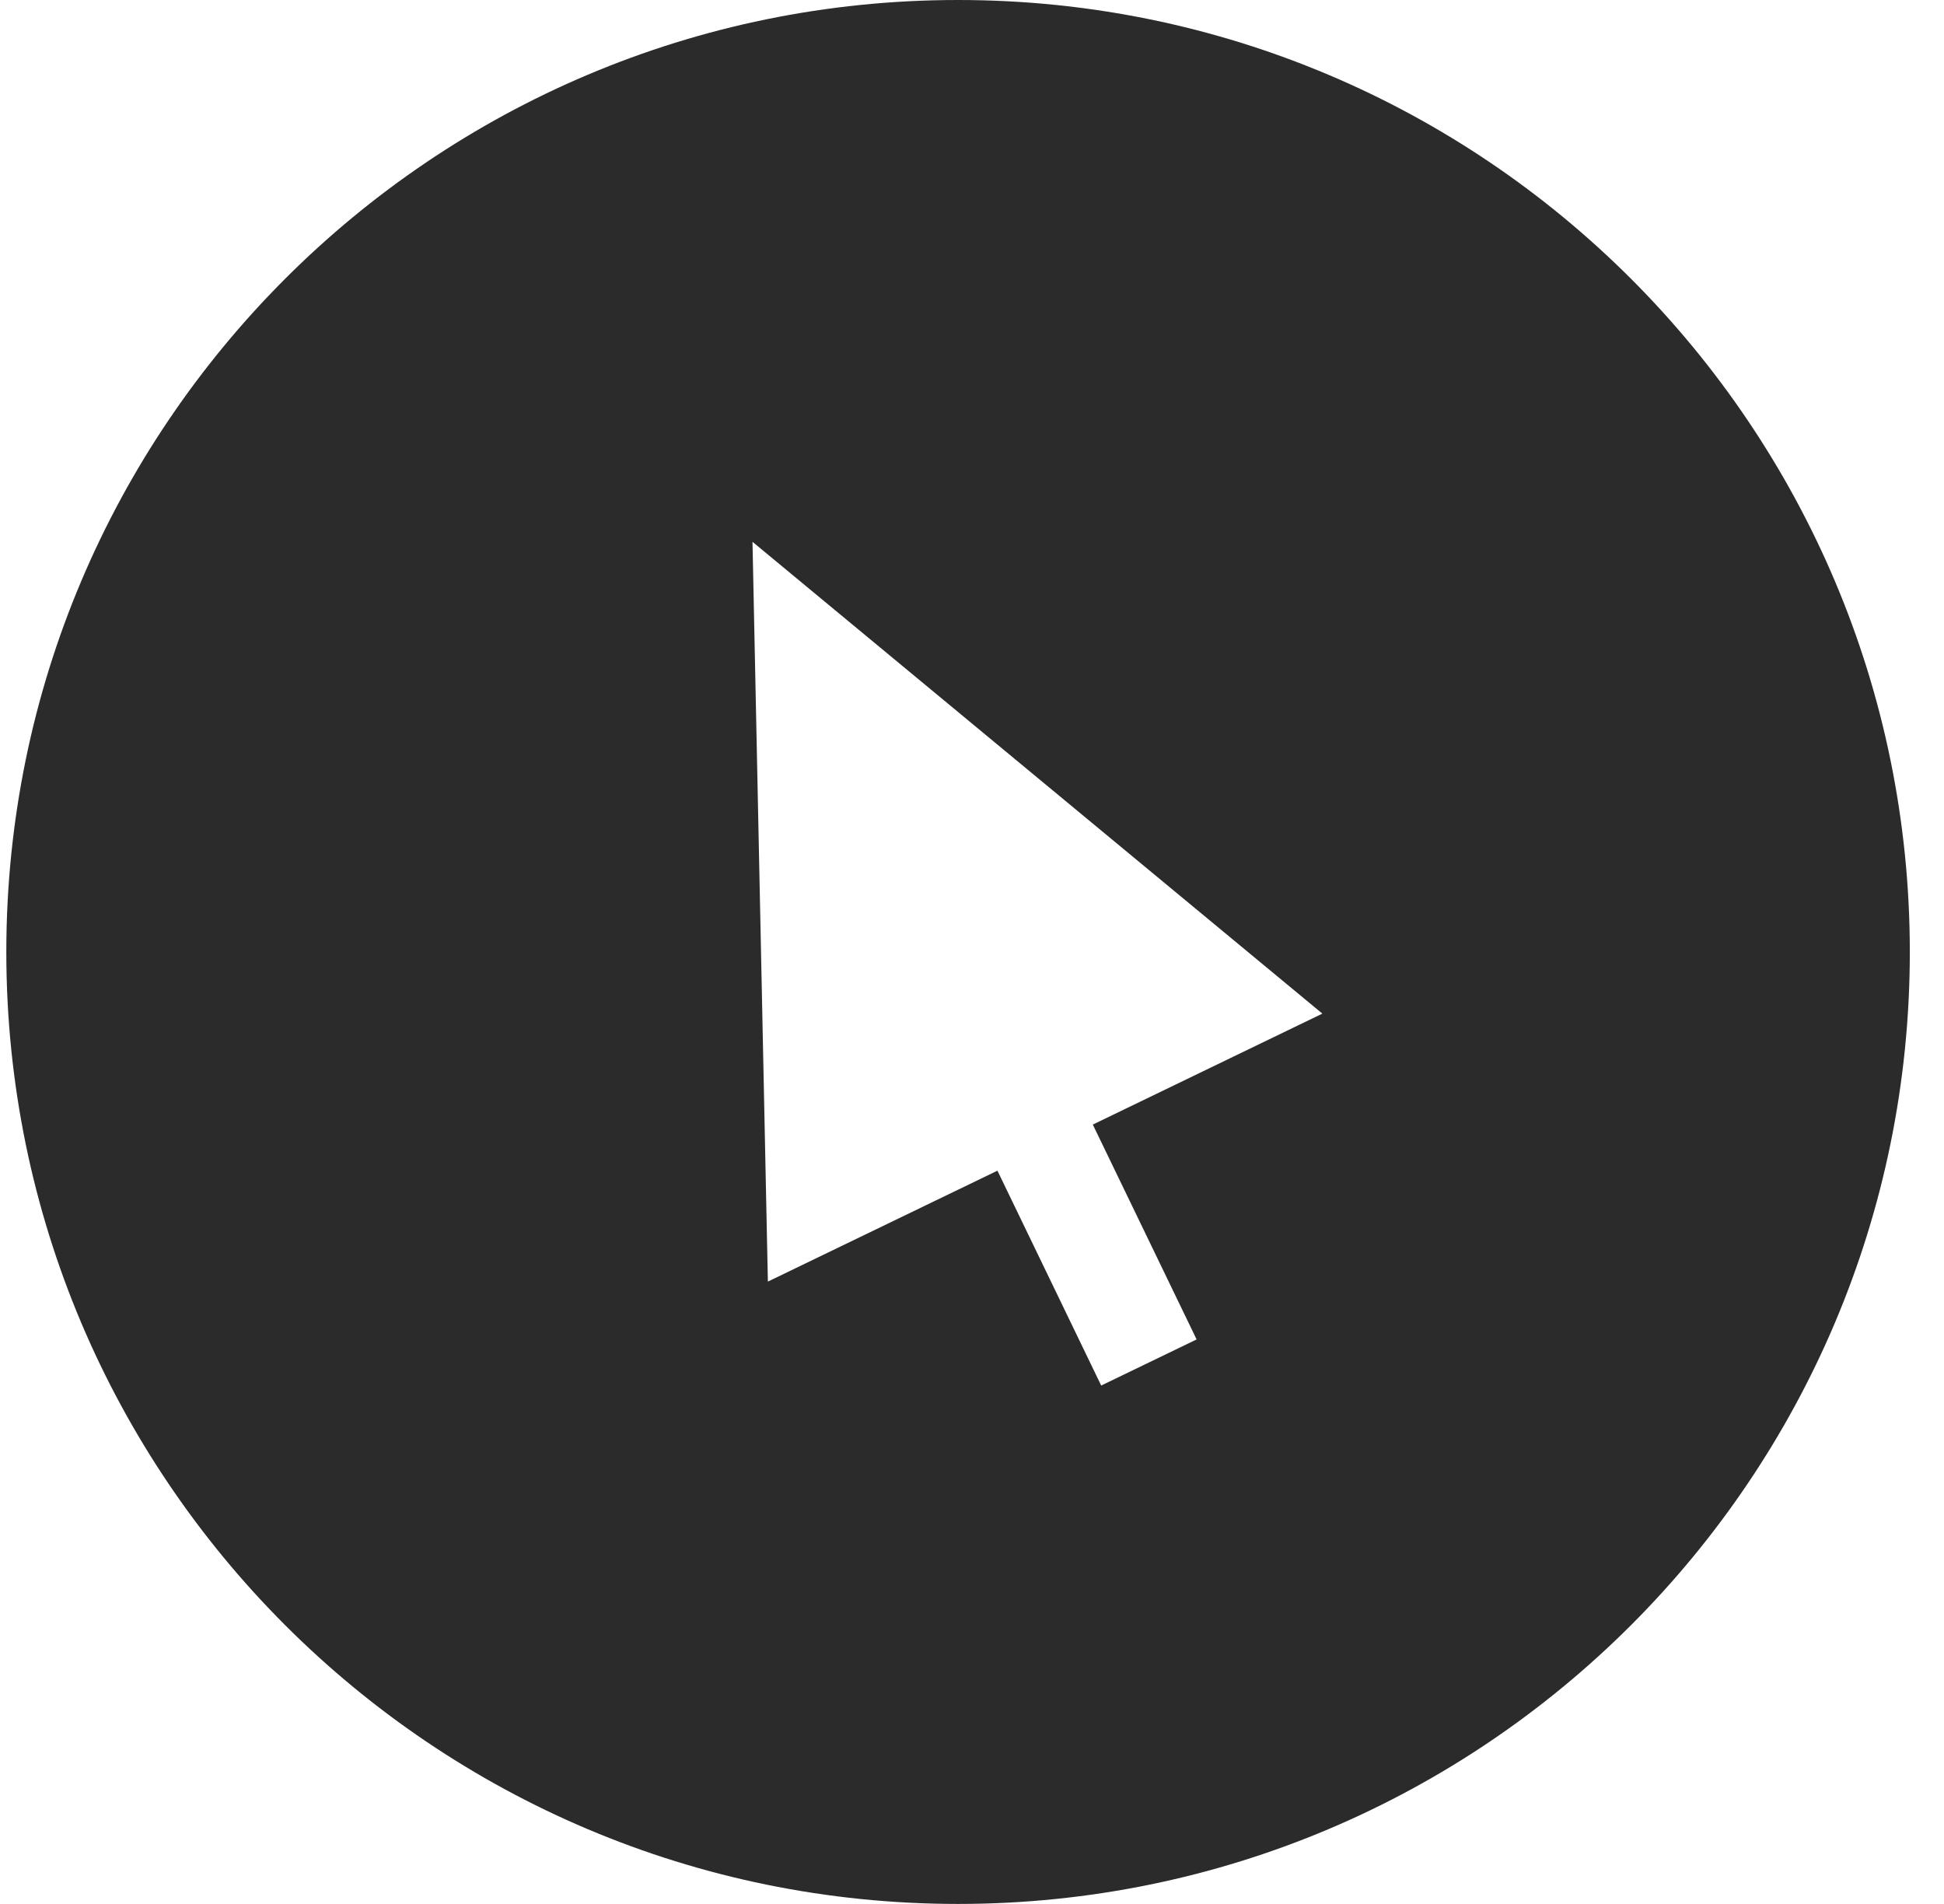
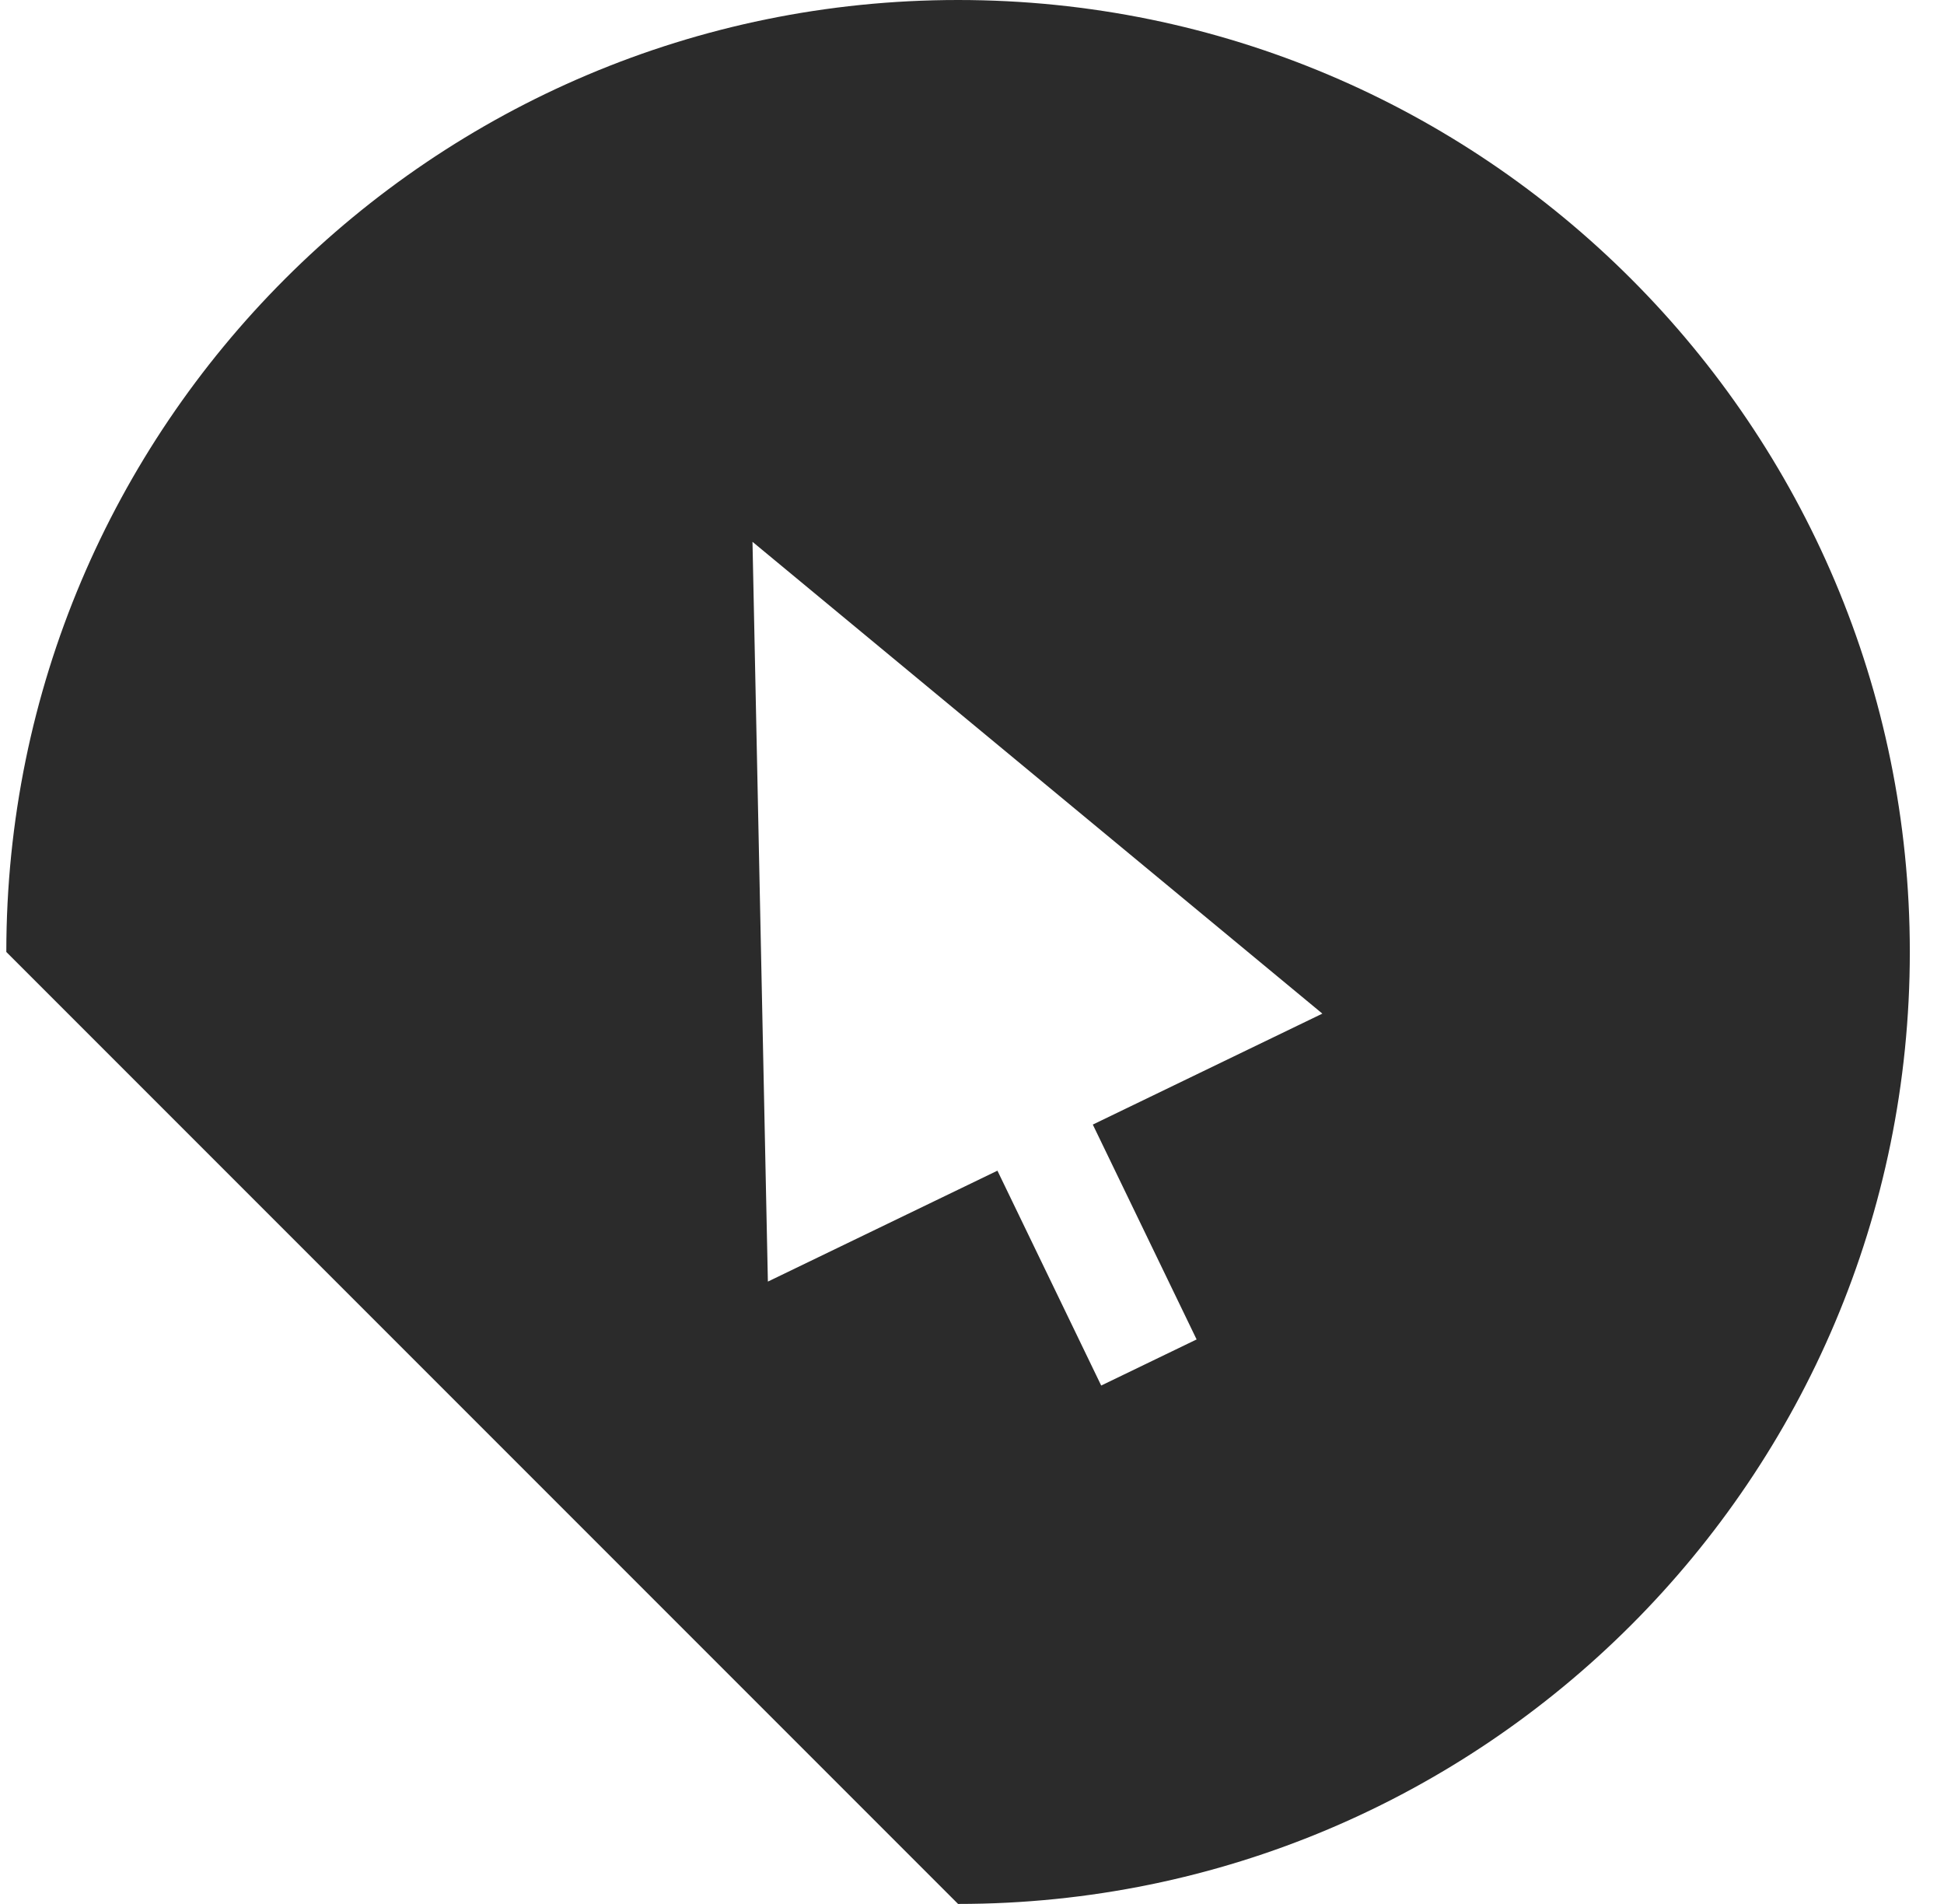
<svg xmlns="http://www.w3.org/2000/svg" width="48" height="47" viewBox="0 0 48 47" fill="none">
-   <path fill-rule="evenodd" clip-rule="evenodd" d="M23.656 47C36.635 47 47.156 36.479 47.156 23.5C47.156 10.521 36.635 0 23.656 0C10.678 0 0.156 10.521 0.156 23.5C0.156 36.479 10.678 47 23.656 47ZM18.96 31.637L18.58 13.375L32.651 25.022L26.983 27.761L29.546 33.065L27.19 34.203L24.628 28.899L18.96 31.637Z" fill="#2B2B2B" />
+   <path fill-rule="evenodd" clip-rule="evenodd" d="M23.656 47C36.635 47 47.156 36.479 47.156 23.5C47.156 10.521 36.635 0 23.656 0C10.678 0 0.156 10.521 0.156 23.5ZM18.96 31.637L18.58 13.375L32.651 25.022L26.983 27.761L29.546 33.065L27.19 34.203L24.628 28.899L18.96 31.637Z" fill="#2B2B2B" />
</svg>